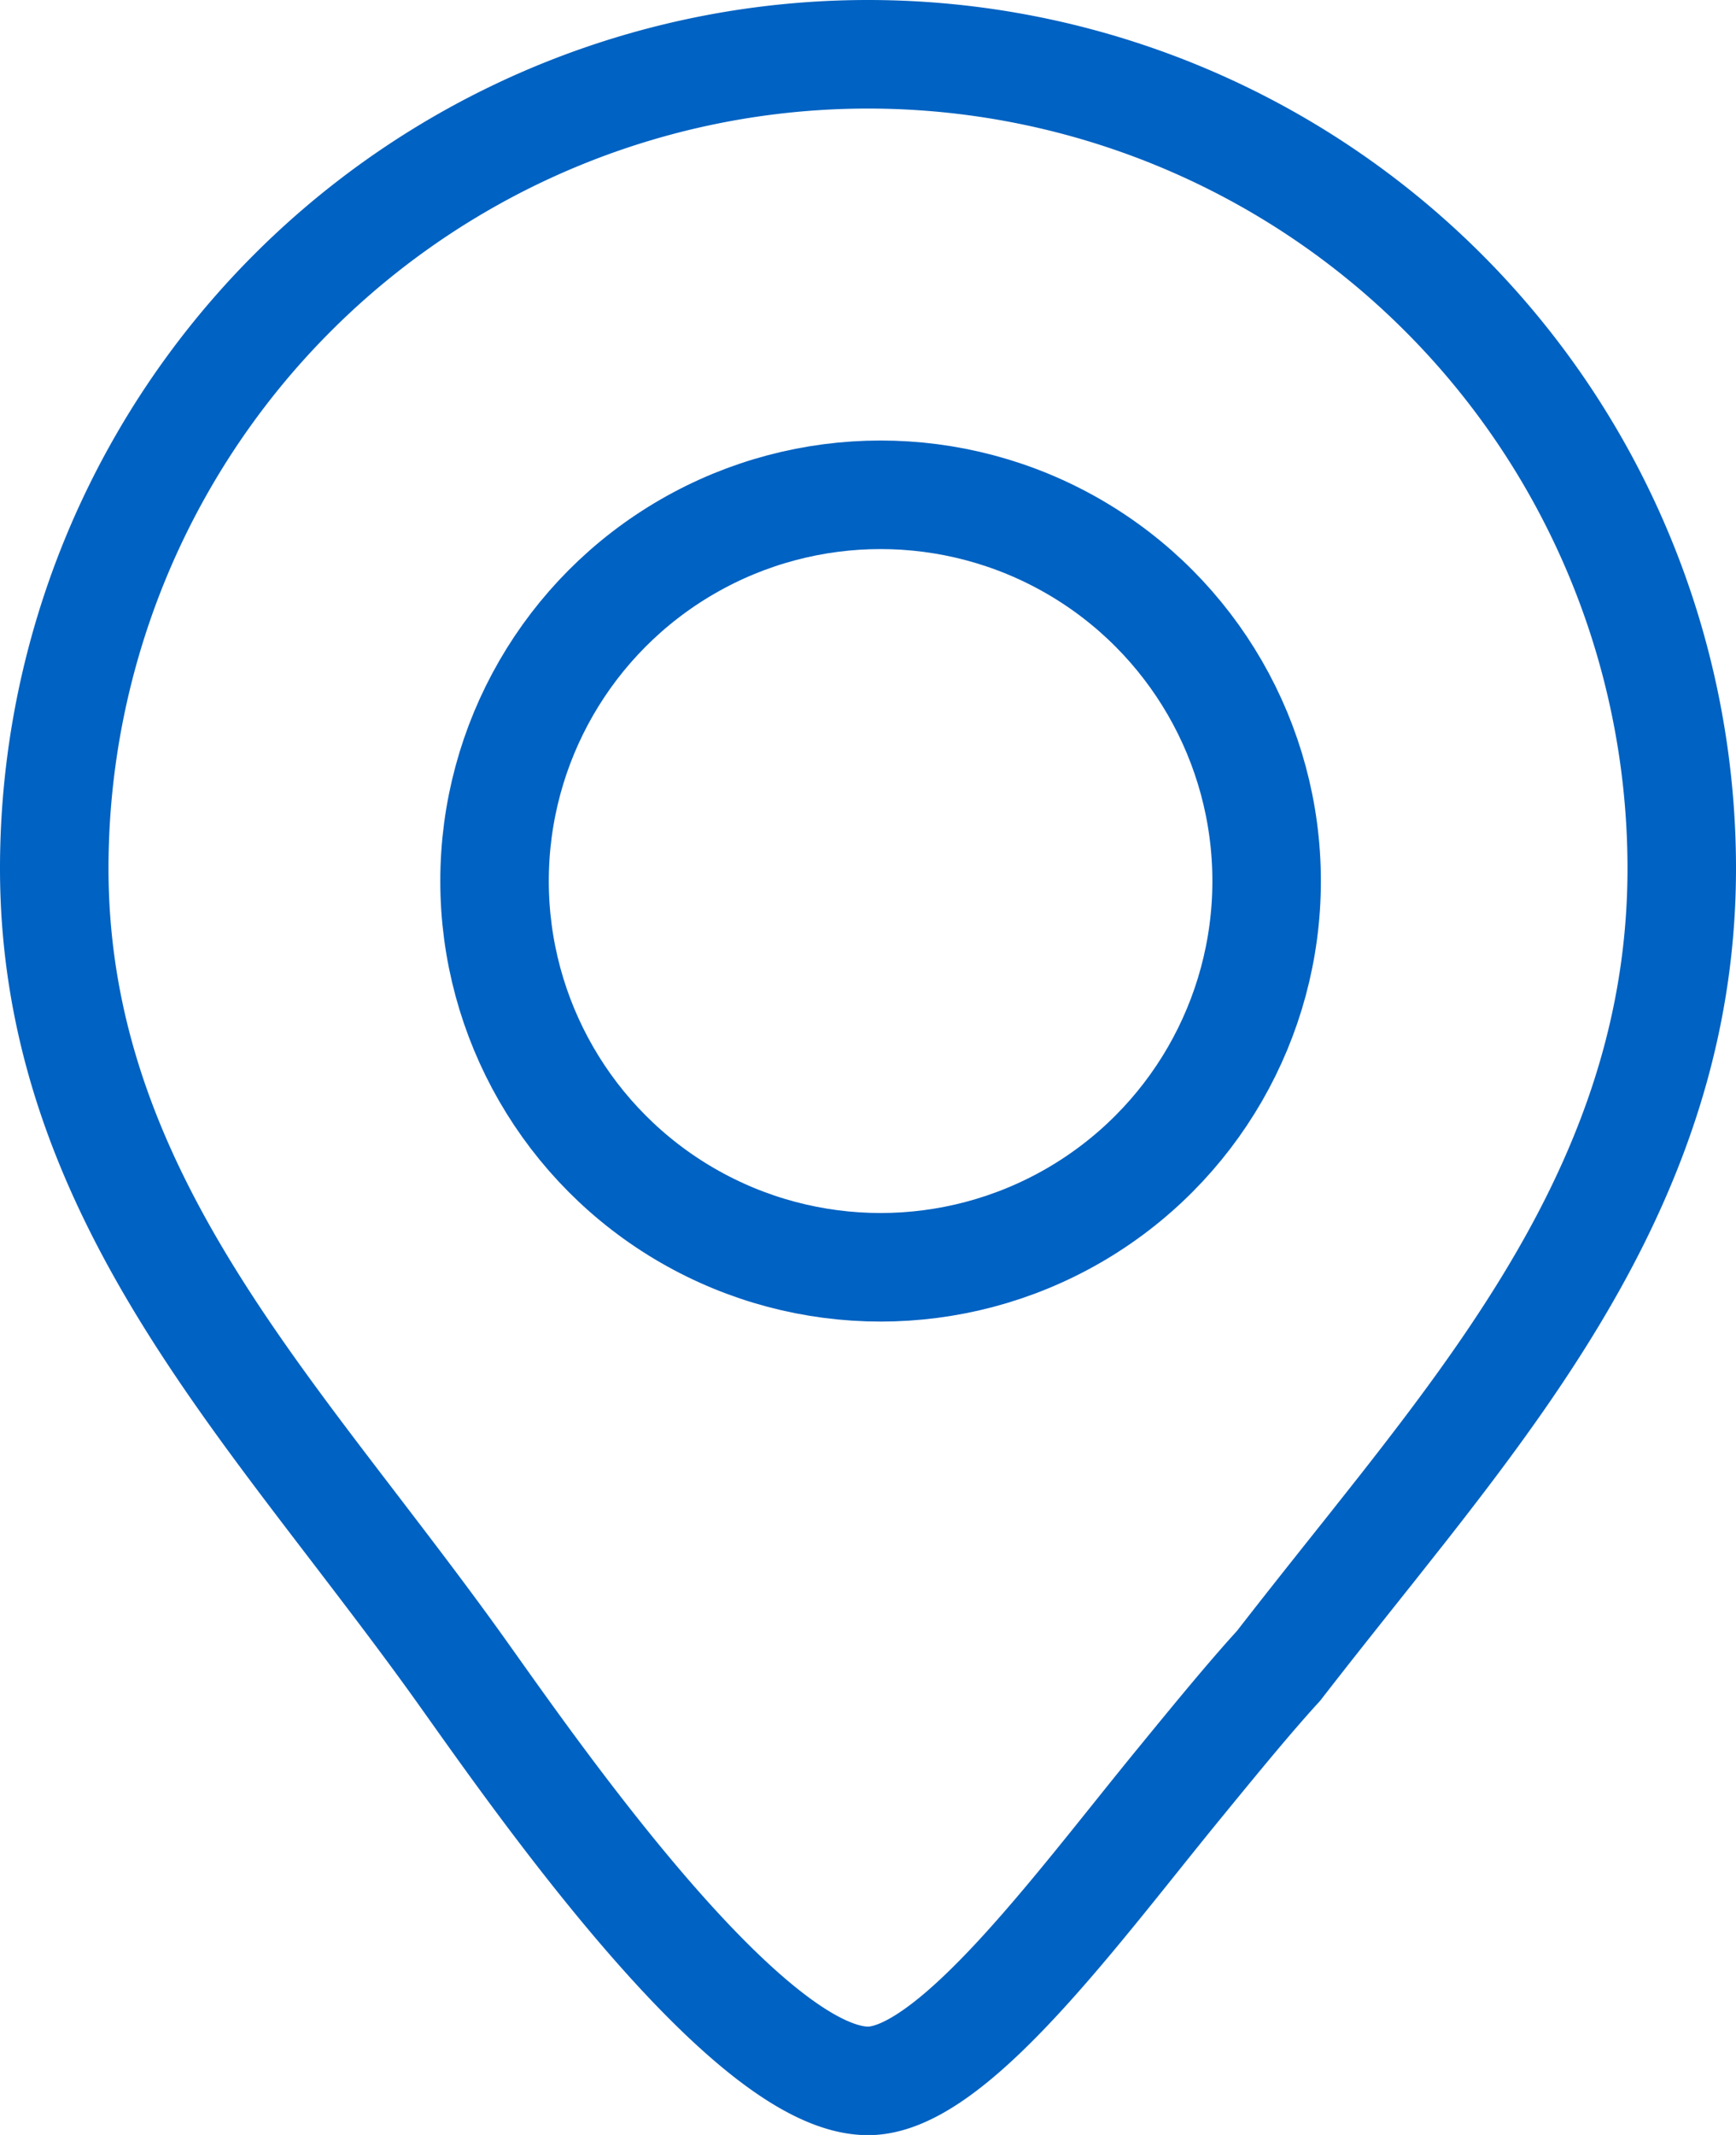
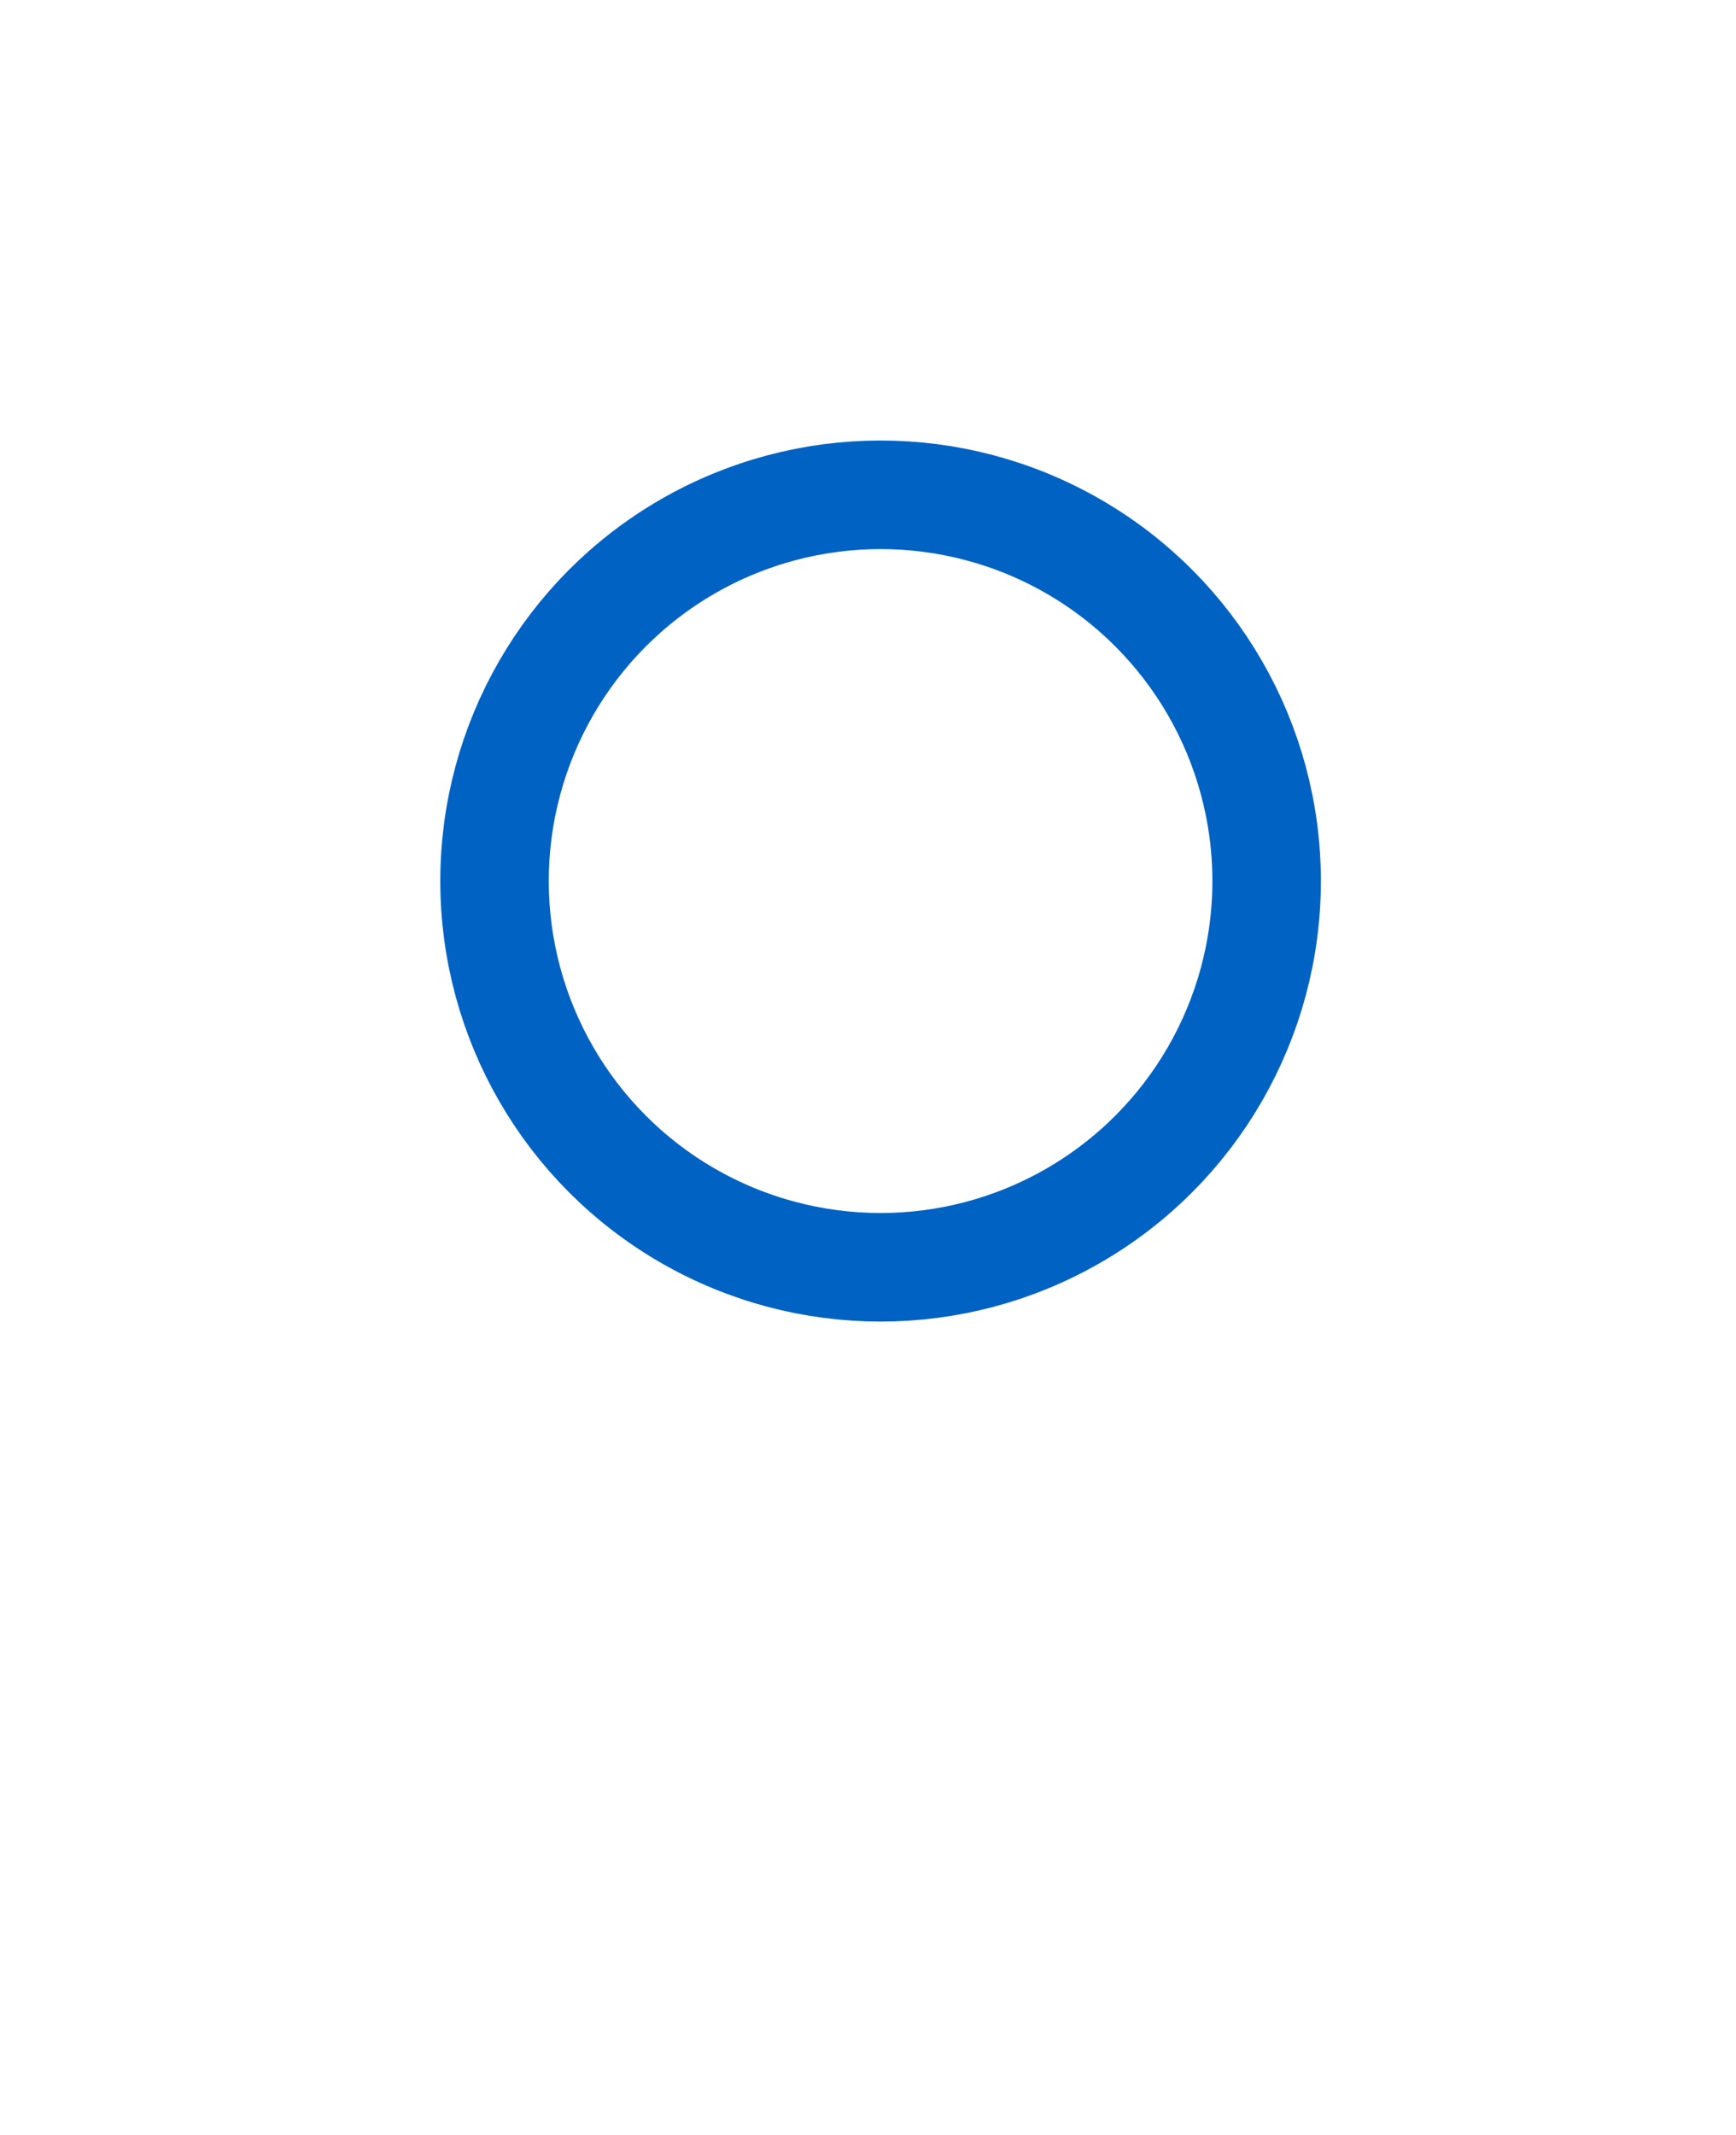
<svg xmlns="http://www.w3.org/2000/svg" width="24" height="29.5" viewBox="0 0 24 29.5">
  <g id="Latest" transform="translate(-8 -6)">
    <g id="icons" transform="translate(-810 -749)">
      <g id="Group-82" transform="translate(810 749)">
-         <path id="Combined-Shape" d="M20,6.75A11.25,11.25,0,0,1,31.25,18c0,3.654-1.908,6.362-3.854,8.841l-.438.554c-.608.763-.954,1.2-1.282,1.623-.381.416-.845.98-1.352,1.6-1.4,1.705-3.152,4.135-4.323,4.135-1.686,0-4.657-4.31-5.64-5.686-.456-.638-.936-1.266-1.417-1.895C10.881,24.475,8.75,21.769,8.75,18A11.25,11.25,0,0,1,20,6.75Z" fill="none" stroke="#0062c2" stroke-width="1.5" fill-rule="evenodd" />
        <circle id="Oval" cx="5.337" cy="5.337" r="5.337" transform="translate(14.837 12.837)" fill="none" stroke="#0062c2" stroke-width="1.5" />
      </g>
    </g>
  </g>
</svg>